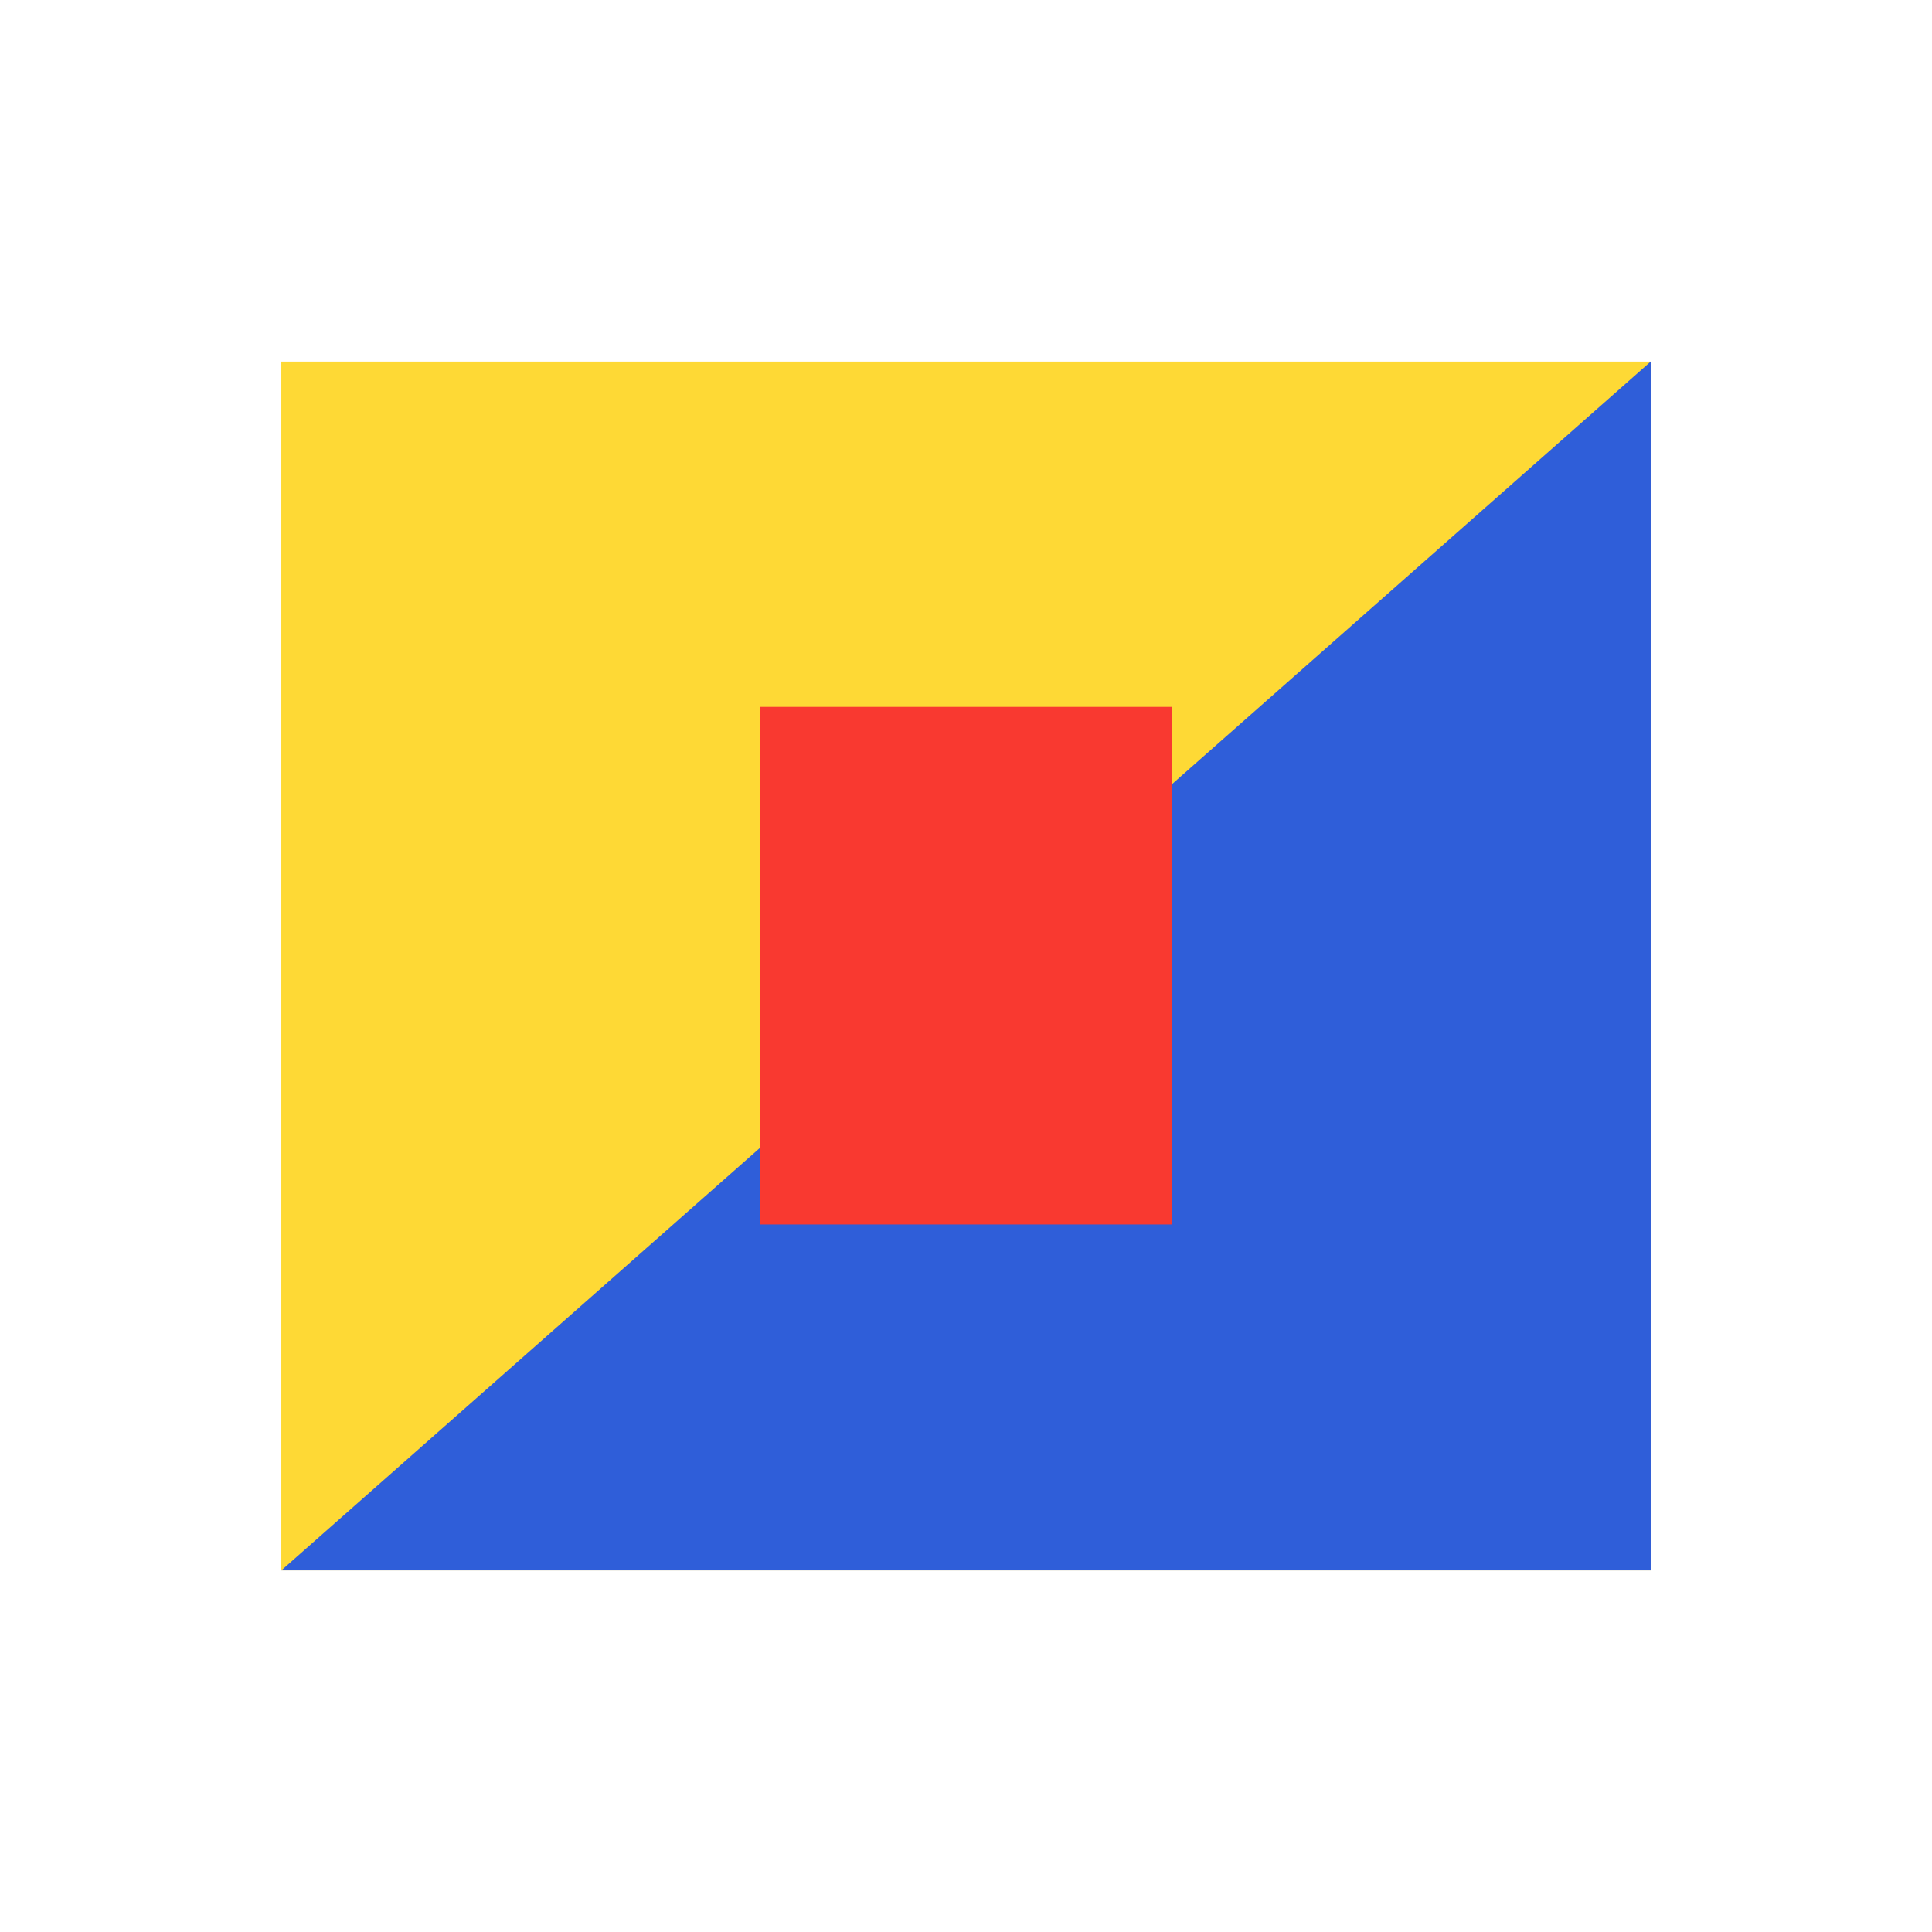
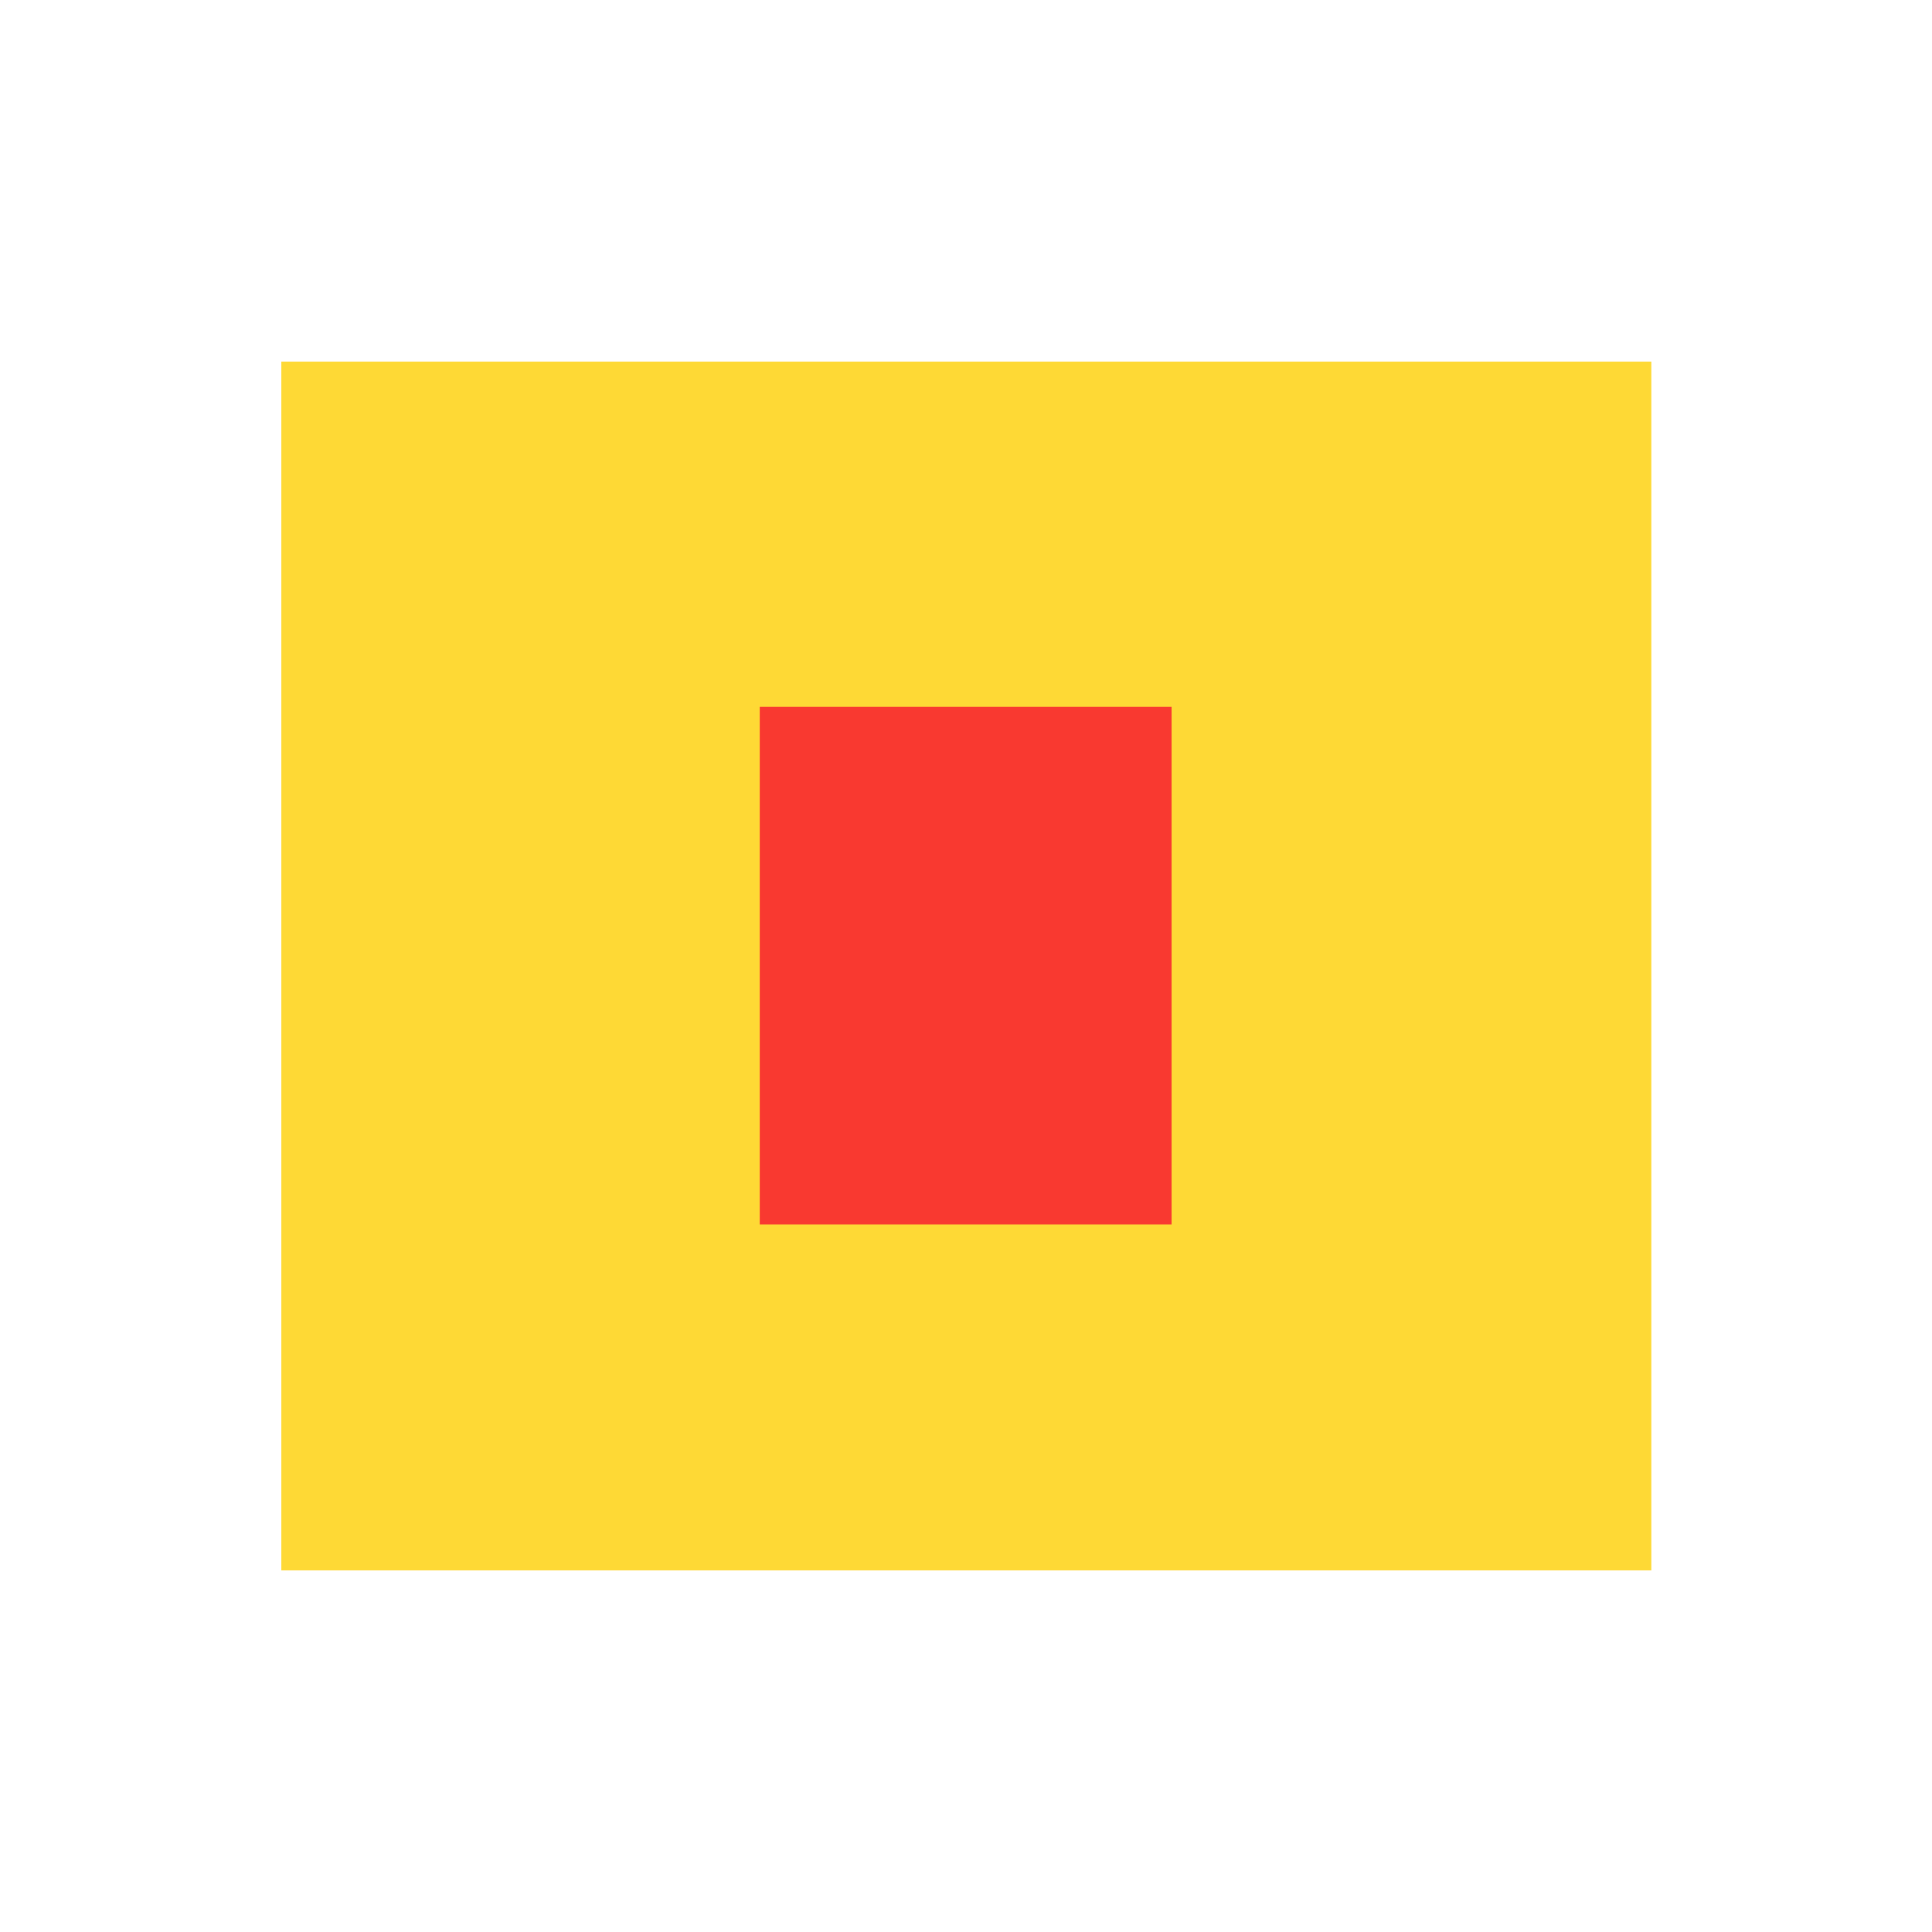
<svg xmlns="http://www.w3.org/2000/svg" id="Layer_1" x="0px" y="0px" viewBox="0 0 296 296" style="enable-background:new 0 0 296 296;" xml:space="preserve">
  <style type="text/css"> .st0{display:none;} .st1{display:inline;fill:#FED935;} .st2{display:inline;fill:#2F5ED9;} .st3{display:inline;fill:#F93930;} .st4{display:inline;} .st5{fill:#2F5ED9;} .st6{fill:#F93930;} .st7{fill:#FED935;} .st8{fill:none;stroke:#2F5ED9;stroke-width:20;stroke-miterlimit:10;} .st9{display:inline;fill:#FED936;} </style>
  <g class="st0">
    <rect x="43.2" y="81.7" class="st1" width="209.6" height="132.5" />
-     <polygon class="st2" points="252.8,81.7 43.2,214.3 252.8,214.3 " />
    <rect x="116.5" y="119.6" class="st3" width="63" height="56.8" />
  </g>
  <g class="st0">
    <g class="st4">
      <path class="st5" d="M228.3,119.3v26.9h-40.9v-26.9c0-25.2-16.6-43.5-39.4-43.5c-22.8,0-39.4,18.3-39.4,43.5v3.7H67.7v-3.7 c0-48.1,34.5-84.4,80.3-84.4C193.8,34.9,228.3,71.2,228.3,119.3z" />
    </g>
    <g class="st4">
      <path class="st6" d="M222.2,166.7v16.1c0,5.7-0.5,11.3-1.5,16.6c-6.8,36.1-35.8,61.7-72.7,61.7c-42.3,0-74.2-33.7-74.2-78.3v-39.4 h28.7v39.4c0,28.8,19.2,49.6,45.5,49.6c21,0,37.4-13.2,43.2-33c1.5-5.1,2.3-10.7,2.3-16.6v-16.1H222.2z" />
    </g>
    <g class="st4">
      <rect x="160" y="164.6" class="st7" width="68.4" height="32.7" />
    </g>
  </g>
  <g class="st0">
    <rect x="42.9" y="35" class="st2" width="59.5" height="226" />
-     <path class="st1" d="M54.8,75.3c25.1-25.1,65.7-25.1,90.8,0s25.1,65.7,0,90.8L54.8,75.3z" />
    <polygon class="st3" points="253.1,261 117.3,261 185.2,158.6 " />
  </g>
  <g class="st0">
    <g class="st4">
      <rect x="166.3" y="35.7" class="st5" width="40.9" height="225.2" />
    </g>
    <g class="st4">
      <path class="st6" d="M151.3,186.5c-34.5,0-62.5-34-62.5-75.8s28.1-75.8,62.5-75.8v28.6c-18.4,0-33.9,21.6-33.9,47.1 c0,25.6,15.5,47.1,33.9,47.1V186.5z" />
    </g>
    <g class="st4">
      <polygon class="st7" points="148.5,207.2 121.6,261 89.6,261 122.9,194.4 " />
    </g>
  </g>
  <g class="st0">
-     <polygon class="st9" points="43.1,115 70.6,90.8 80.1,102.1 52.5,126.3 " />
    <rect x="23.4" y="138.1" transform="matrix(-1.836970e-16 1 -1 -1.836970e-16 231.571 67.417)" class="st2" width="117.4" height="22.8" />
-     <path class="st3" d="M172.4,125.3H156c0-11.7-9.2-21.1-20.6-21.1c-11.4,0-20.6,9.5-20.6,21.1H98.4c0-21,16.6-38,37-38 C155.8,87.3,172.4,104.4,172.4,125.3z" />
    <polygon class="st2" points="101.1,184.5 163.4,115.9 172.6,125.3 112.1,193.3 " />
    <rect x="100.4" y="184.5" transform="matrix(-1 -1.224647e-16 1.224647e-16 -1 276.798 392.853)" class="st9" width="75.9" height="23.9" />
    <path class="st2" d="M248.4,119.7h-12.6c0-10.3-8.1-18.6-18.2-18.6c-10,0-18.2,8.4-18.2,18.6h-12.6c0-17.4,13.8-31.6,30.7-31.6 S248.4,102.3,248.4,119.7z" />
    <path class="st2" d="M217.7,151.2v-12.9c10,0,18.2-8.4,18.2-18.6h12.6C248.4,137.1,234.6,151.2,217.7,151.2z" />
    <path class="st3" d="M217.7,208.7c-19.4,0-35.2-16.2-35.2-36.2h16.4c0,10.7,8.4,19.3,18.8,19.3c10.4,0,18.8-8.7,18.8-19.3h16.4 C252.9,192.5,237.1,208.7,217.7,208.7z" />
    <path class="st3" d="M252.9,172.5h-16.4c0-10.7-8.4-19.3-18.8-19.3v-16.8C237.1,136.4,252.9,152.6,252.9,172.5z" />
  </g>
  <g>
    <rect x="43.1" y="55.4" class="st7" width="209.9" height="185.2" />
-     <polygon class="st5" points="252.9,55.4 43.1,240.6 252.9,240.6 " />
    <rect x="116.4" y="108.3" class="st6" width="63.1" height="79.3" />
  </g>
</svg>